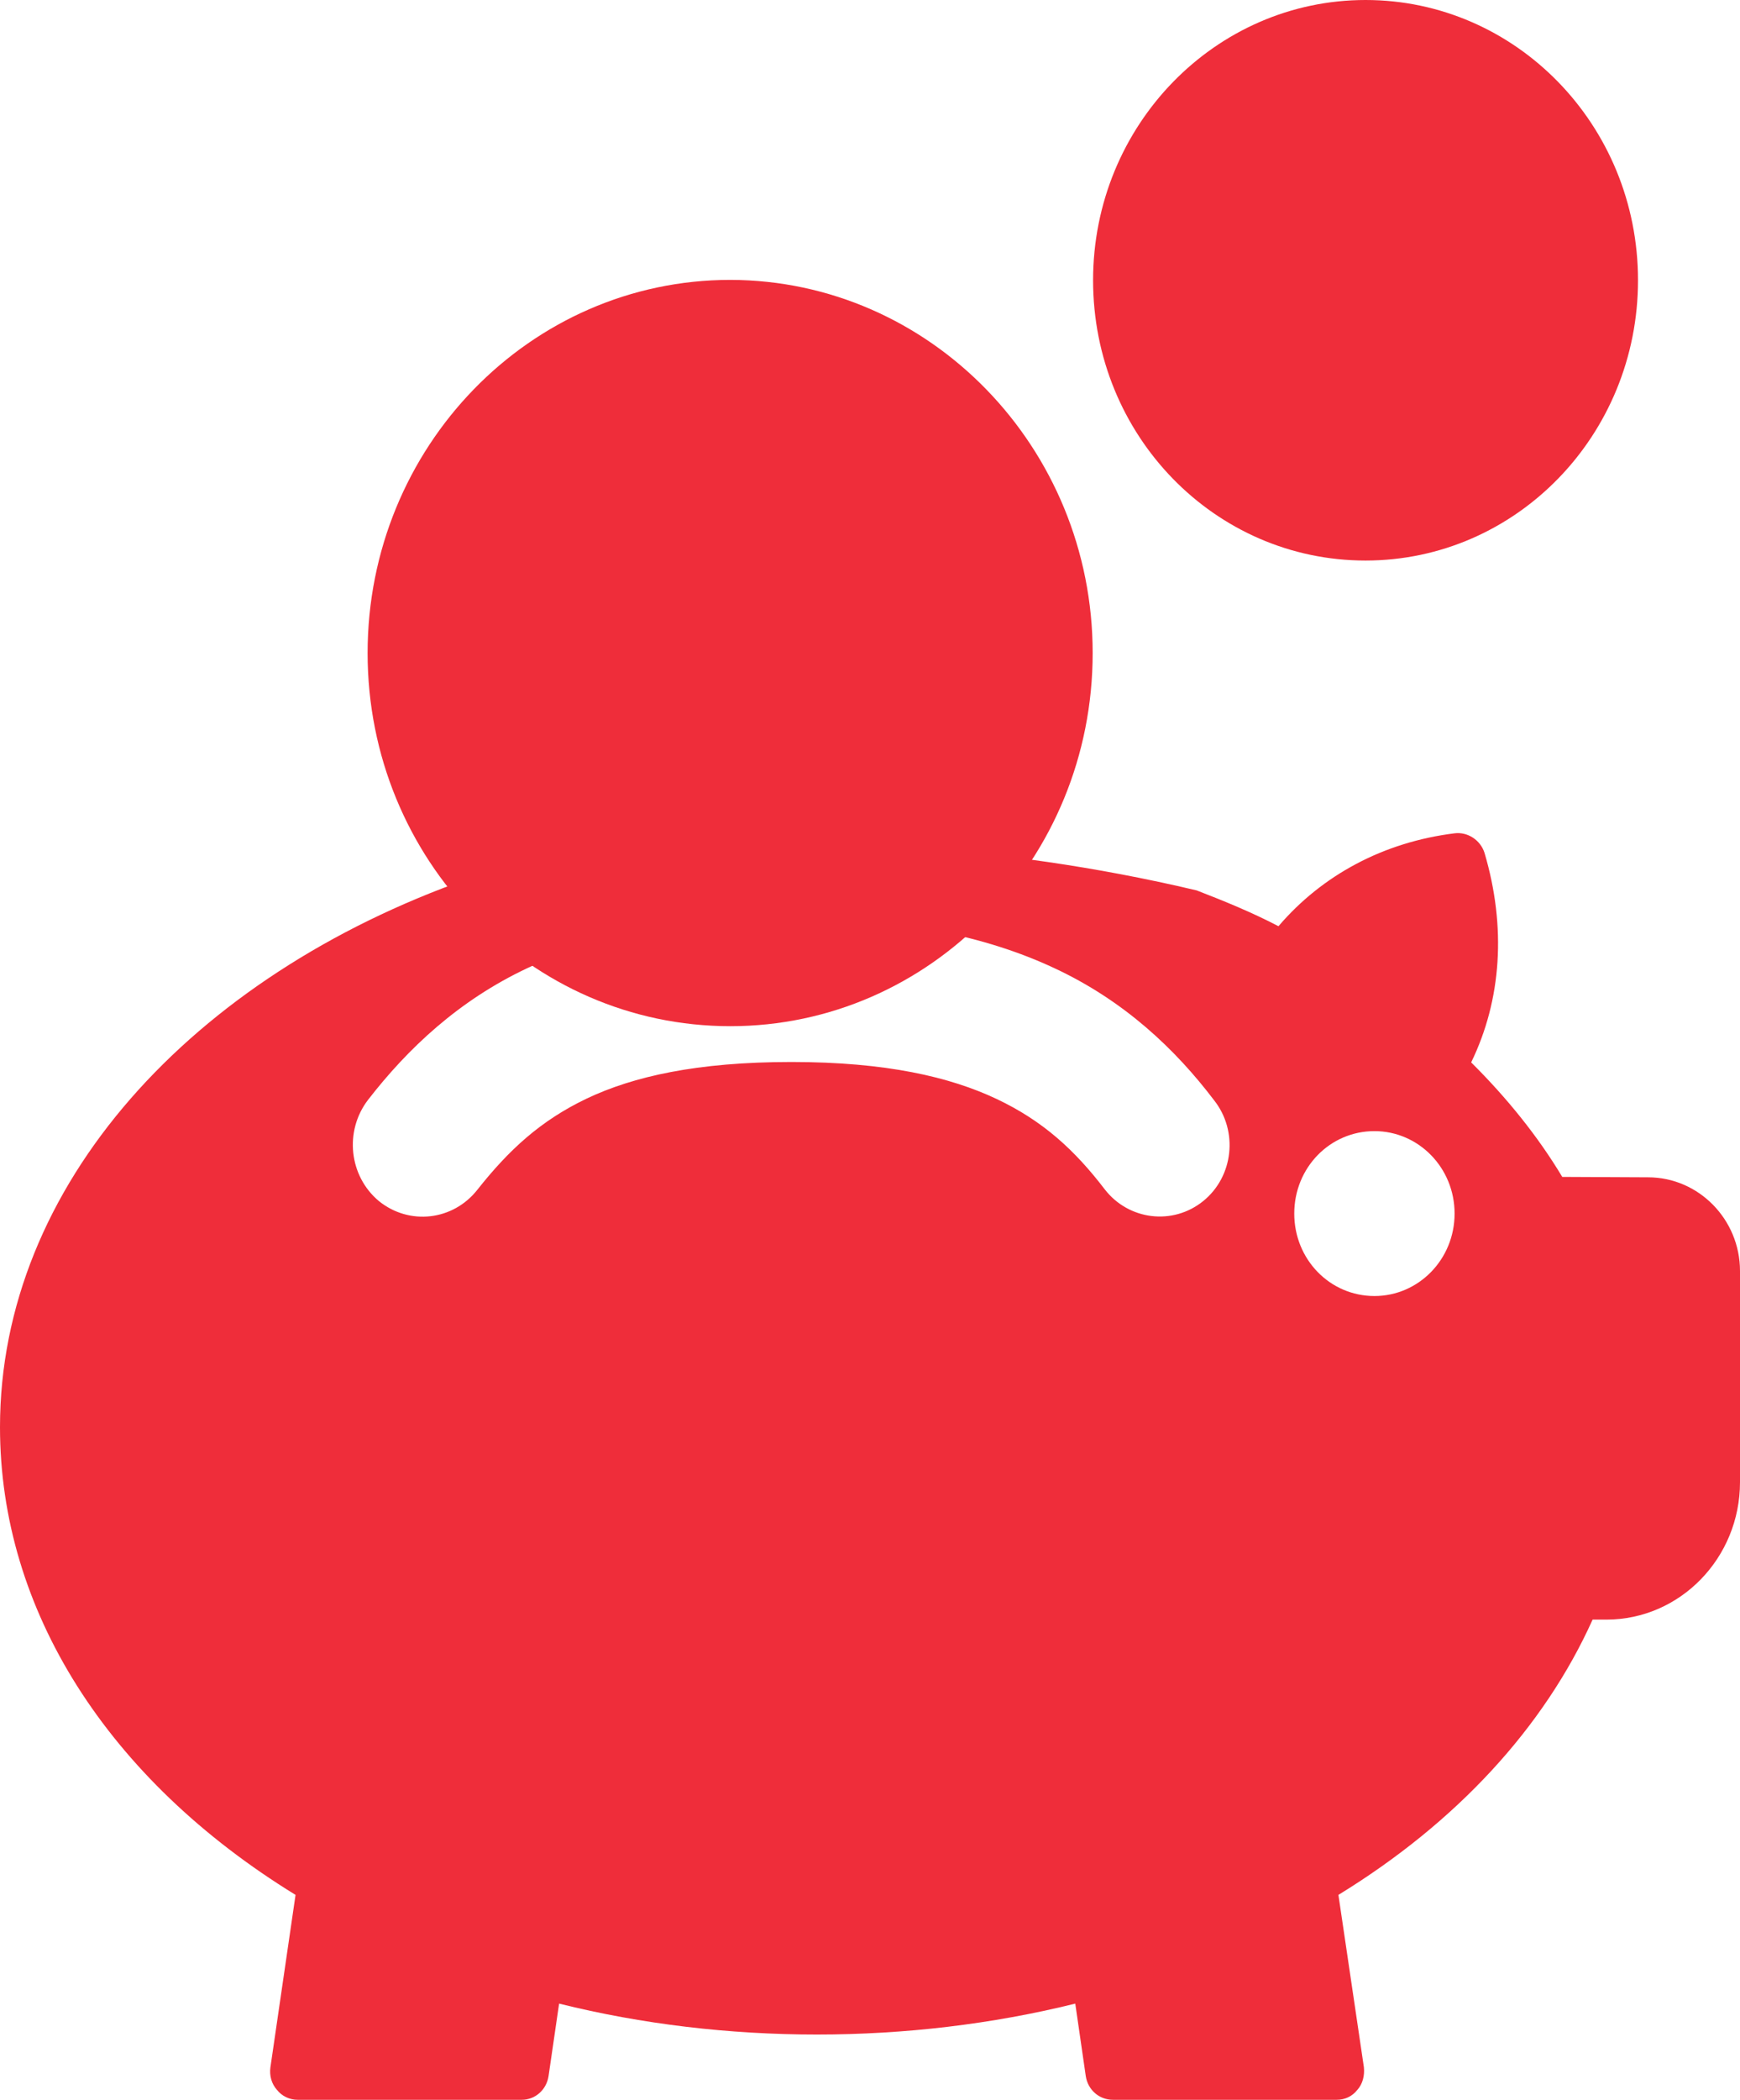
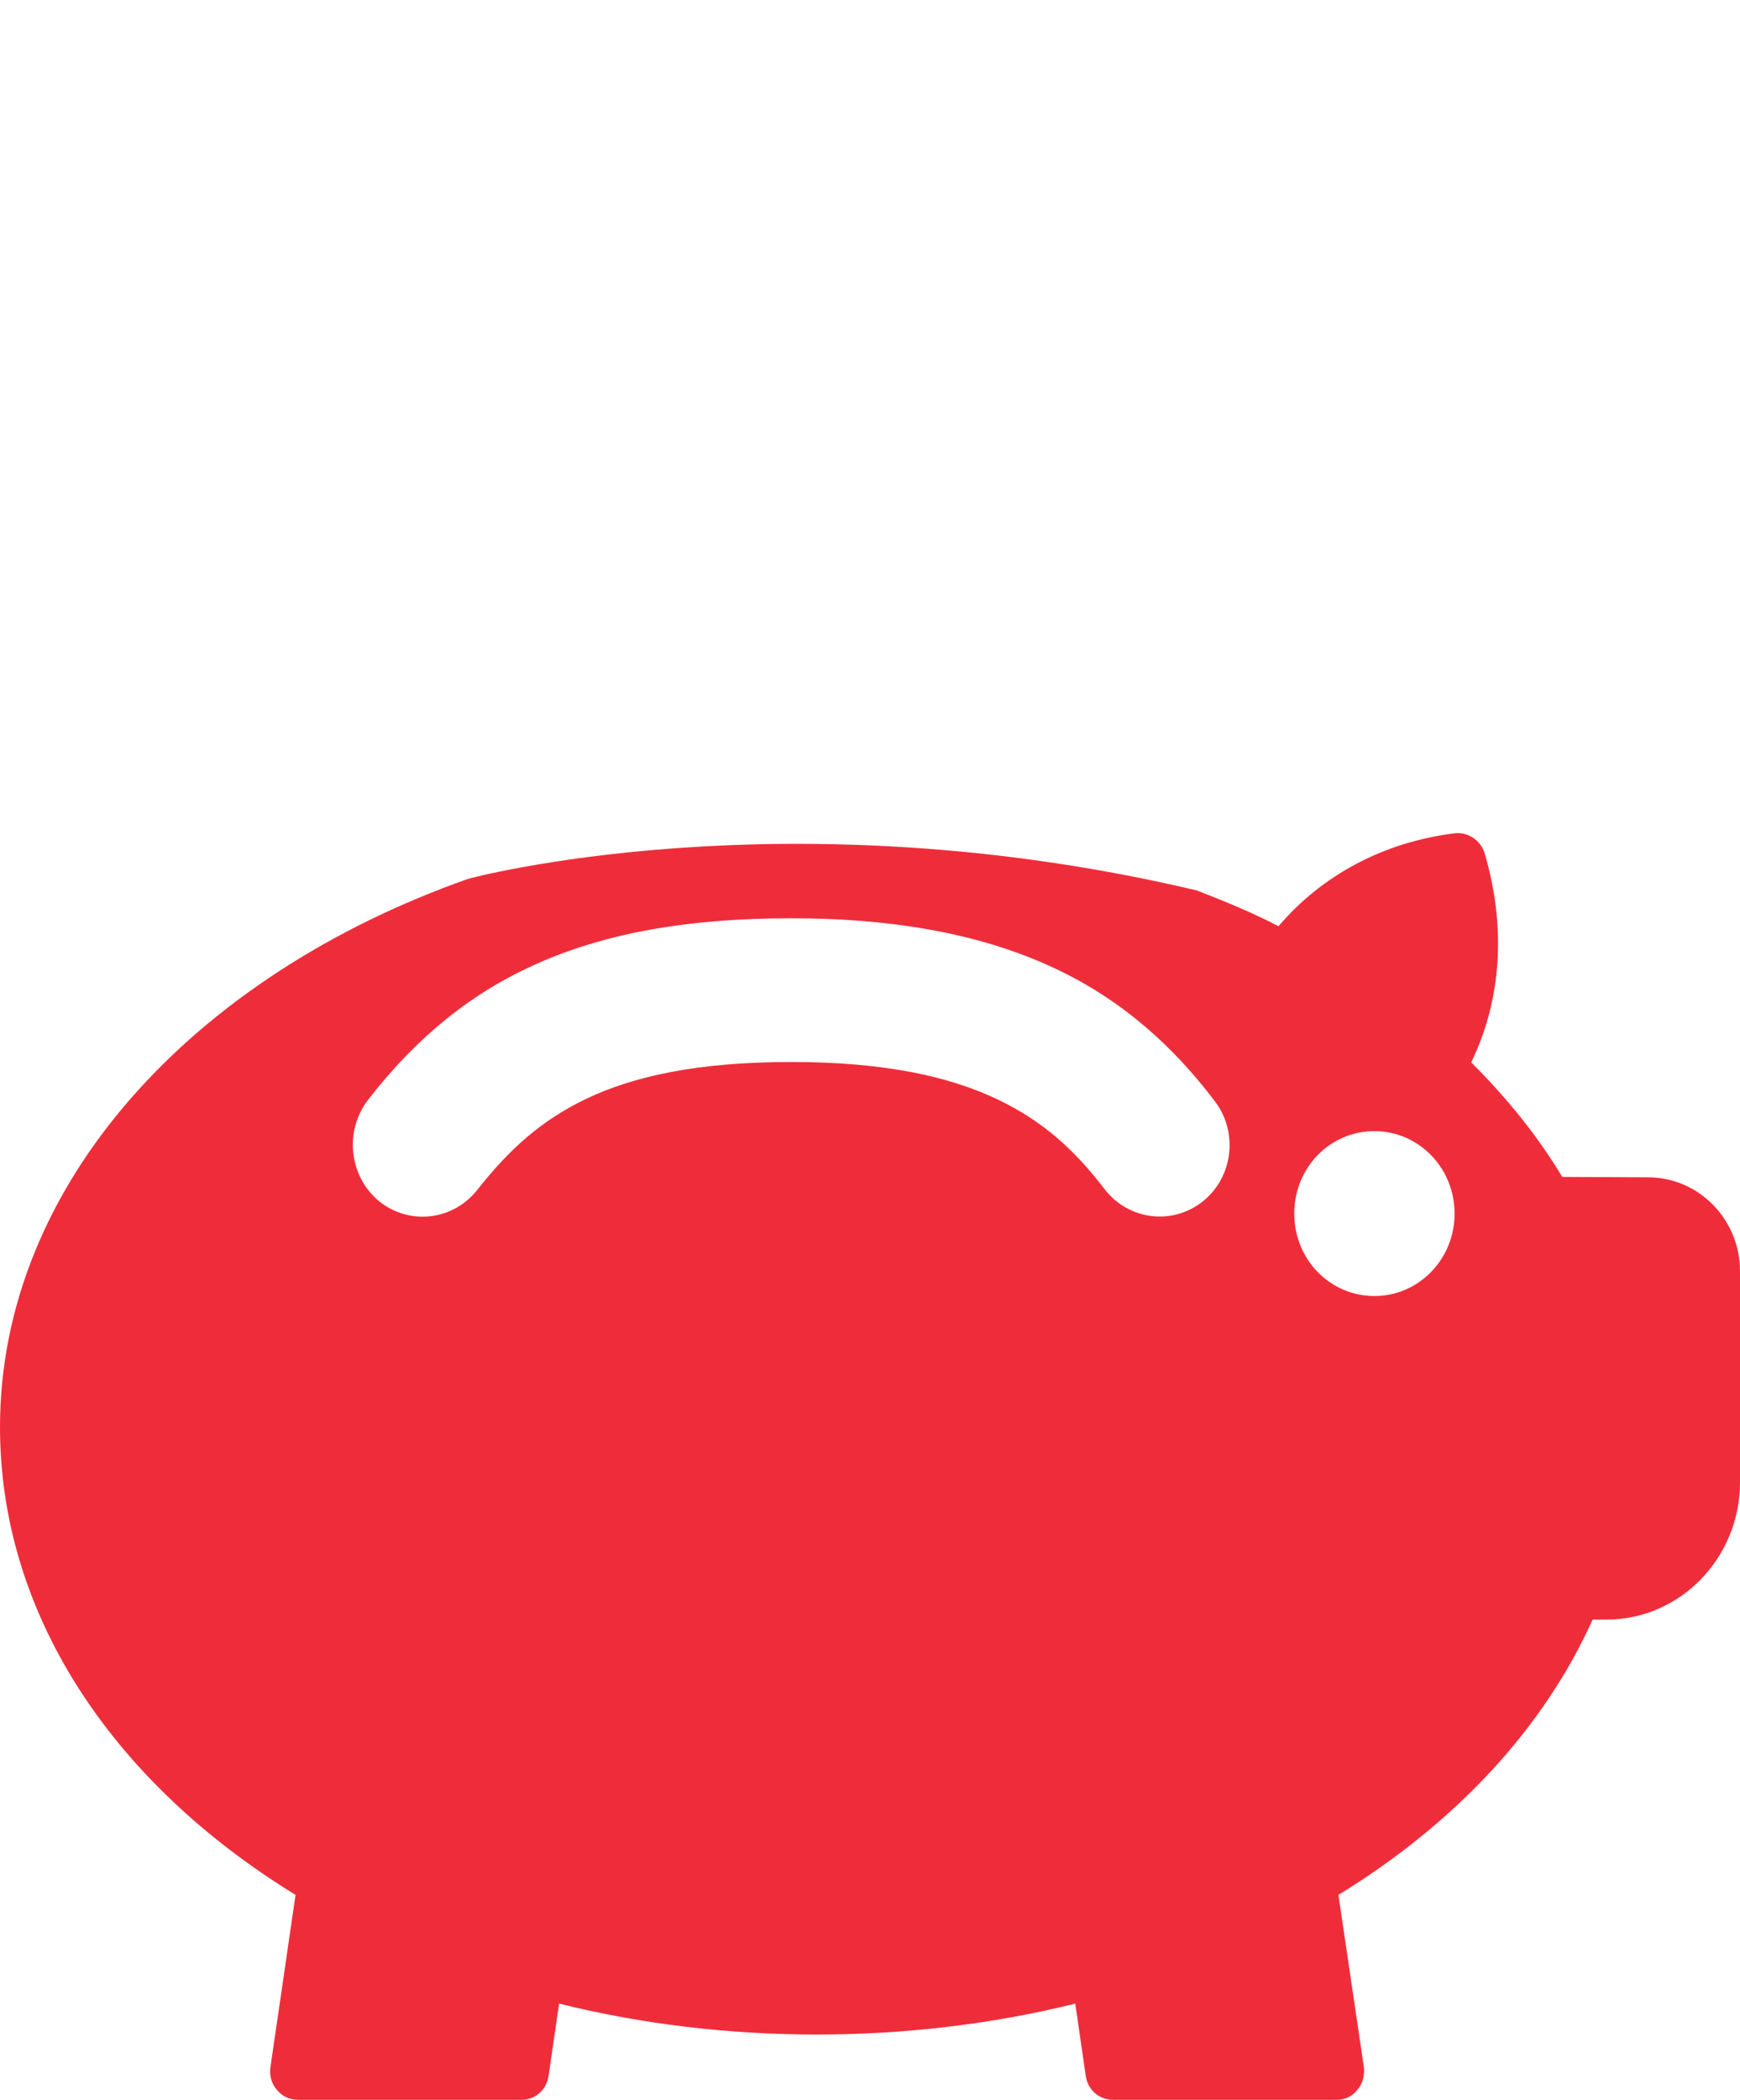
<svg xmlns="http://www.w3.org/2000/svg" width="34" height="41" viewBox="0 0 34 41" fill="none">
  <path d="M32.204 22.988L30.527 22.98C30.053 22.191 29.451 21.443 28.747 20.744C29.341 19.524 29.436 18.101 29.008 16.654C28.929 16.402 28.676 16.239 28.423 16.271C27.039 16.442 25.836 17.085 24.982 18.085C24.468 17.817 23.93 17.597 23.384 17.386C15.339 15.483 9.153 17.158 9.153 17.158C3.75 19.061 0 23.143 0 27.867C0 31.429 2.096 34.739 5.775 36.999L5.284 40.366C5.261 40.528 5.308 40.691 5.411 40.805C5.506 40.927 5.656 41 5.814 41H10.197C10.458 41 10.679 40.805 10.719 40.536L10.925 39.122C14.16 39.927 17.759 39.927 21.011 39.122L21.216 40.536C21.256 40.805 21.477 41 21.746 41H26.121C26.279 41 26.422 40.935 26.524 40.805C26.627 40.691 26.667 40.528 26.651 40.366L26.153 36.999C28.462 35.584 30.171 33.73 31.12 31.624H31.39C32.829 31.624 34 30.421 34 28.941V24.818C34 23.81 33.193 22.988 32.204 22.988ZM23.511 23.452C22.917 23.932 22.055 23.826 21.588 23.224C21.003 22.46 20.386 21.89 19.476 21.459C18.566 21.029 17.316 20.736 15.465 20.736C13.614 20.736 12.372 21.02 11.463 21.451C10.561 21.882 9.944 22.452 9.327 23.232C8.852 23.834 7.998 23.932 7.404 23.452C6.819 22.964 6.724 22.086 7.191 21.476C7.966 20.476 8.963 19.532 10.316 18.898C11.668 18.256 13.329 17.93 15.457 17.93C17.578 17.93 19.255 18.272 20.607 18.906C21.968 19.541 22.965 20.484 23.724 21.484C24.199 22.086 24.104 22.972 23.511 23.452ZM26.857 25.306C25.986 25.306 25.29 24.59 25.29 23.696C25.29 22.801 25.986 22.086 26.857 22.086C27.719 22.086 28.423 22.801 28.423 23.696C28.423 24.59 27.719 25.306 26.857 25.306Z" fill="#ef2d3a" />
-   <path d="M32.007 5.473C32.007 8.498 29.625 10.945 26.683 10.945C23.74 10.945 21.359 8.506 21.359 5.473C21.359 2.448 23.748 0 26.683 0C29.617 0 32.007 2.44 32.007 5.473Z" fill="#ef2d3a" />
-   <path d="M21.351 12.751C21.351 16.776 18.179 20.037 14.271 20.037C10.355 20.037 7.183 16.776 7.183 12.751C7.183 8.733 10.355 5.465 14.271 5.465C18.179 5.473 21.351 8.742 21.351 12.751Z" fill="#ef2d3a" />
</svg>